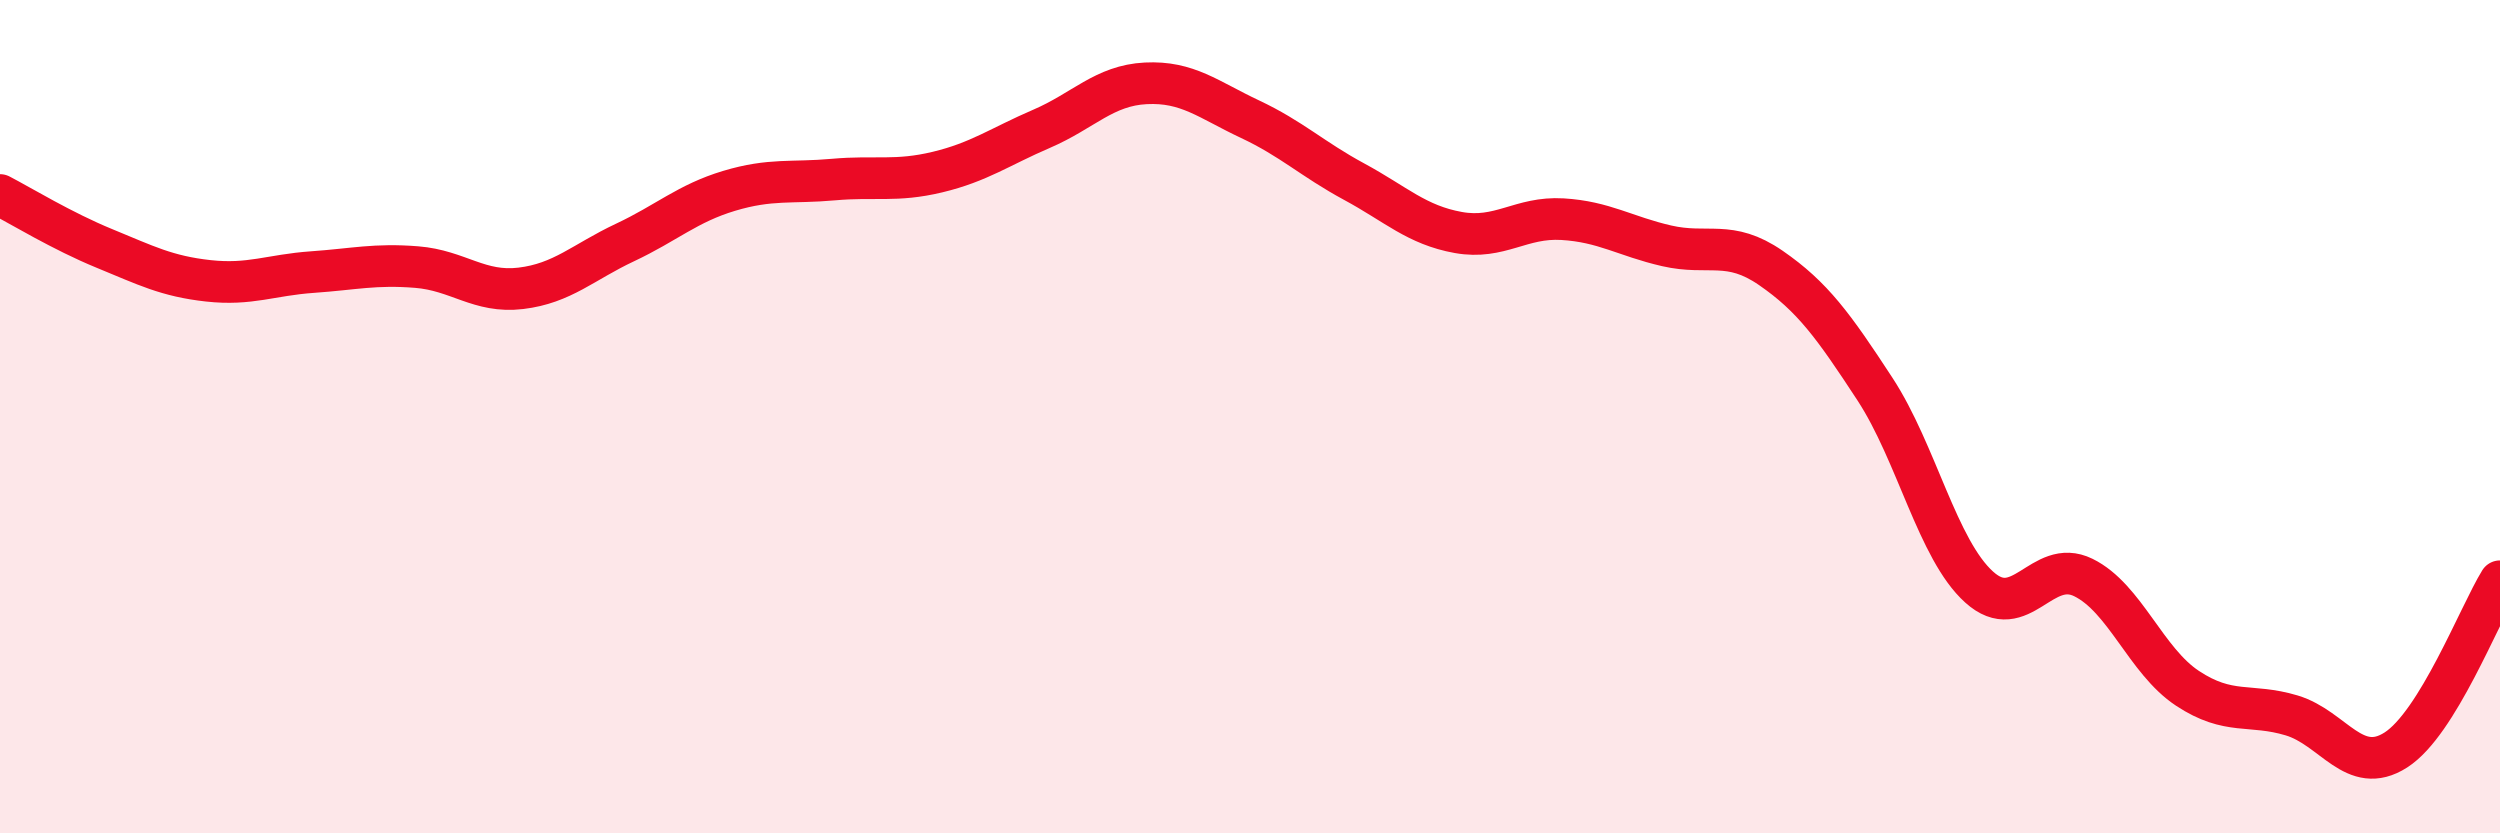
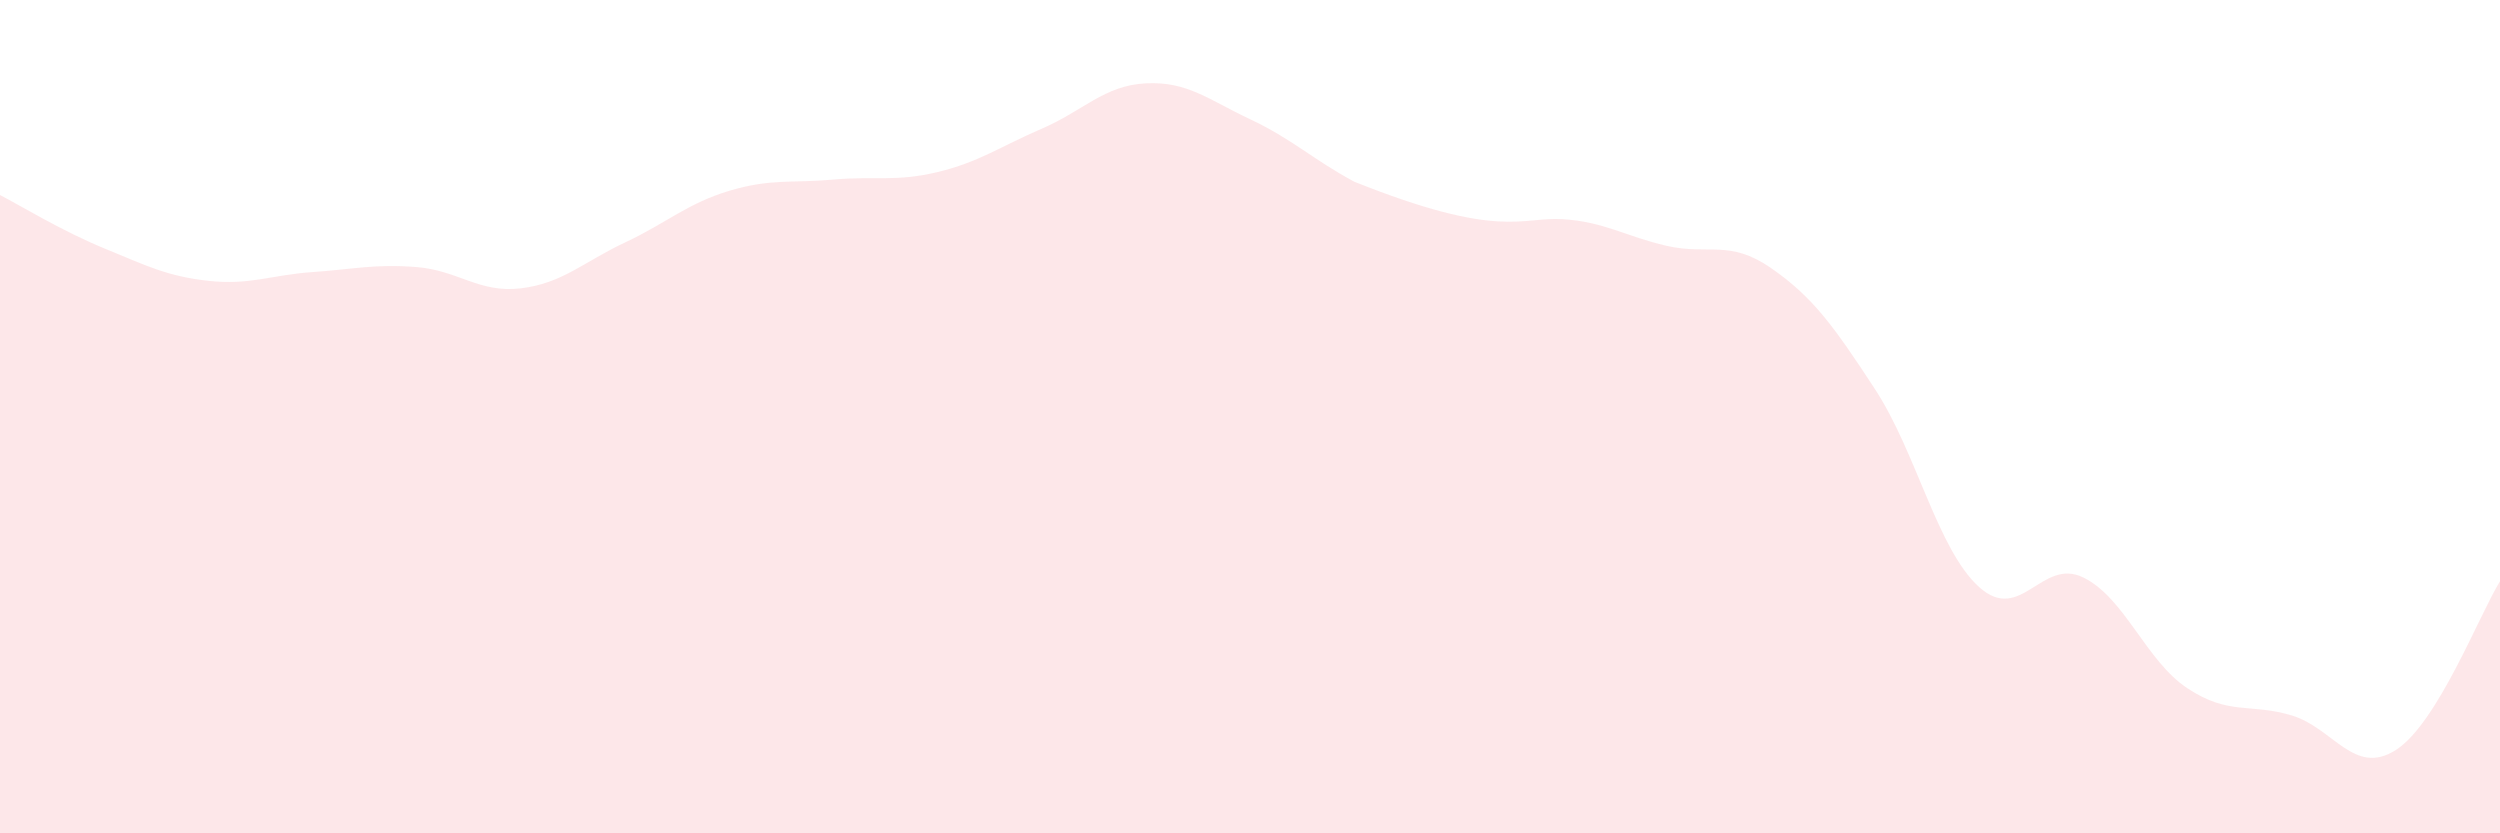
<svg xmlns="http://www.w3.org/2000/svg" width="60" height="20" viewBox="0 0 60 20">
-   <path d="M 0,4.68 C 0.5,4.94 1.5,5.55 2.5,5.96 C 3.5,6.37 4,6.63 5,6.74 C 6,6.85 6.5,6.6 7.5,6.53 C 8.5,6.46 9,6.33 10,6.41 C 11,6.49 11.5,7.04 12.5,6.92 C 13.5,6.8 14,6.29 15,5.82 C 16,5.35 16.5,4.88 17.5,4.58 C 18.5,4.28 19,4.4 20,4.31 C 21,4.22 21.5,4.37 22.5,4.13 C 23.5,3.89 24,3.52 25,3.09 C 26,2.66 26.5,2.05 27.5,2 C 28.5,1.95 29,2.39 30,2.86 C 31,3.33 31.5,3.82 32.5,4.36 C 33.5,4.9 34,5.4 35,5.58 C 36,5.76 36.5,5.2 37.5,5.26 C 38.5,5.32 39,5.67 40,5.9 C 41,6.13 41.5,5.74 42.5,6.43 C 43.5,7.12 44,7.81 45,9.34 C 46,10.87 46.5,13.19 47.5,14.09 C 48.5,14.99 49,13.37 50,13.86 C 51,14.35 51.5,15.86 52.5,16.52 C 53.5,17.18 54,16.87 55,17.17 C 56,17.47 56.5,18.64 57.5,18 C 58.5,17.36 59.5,14.76 60,13.95L60 20L0 20Z" fill="#EB0A25" opacity="0.1" stroke-linecap="round" stroke-linejoin="round" />
-   <path d="M 0,4.68 C 0.5,4.94 1.5,5.55 2.5,5.96 C 3.5,6.37 4,6.63 5,6.74 C 6,6.85 6.5,6.6 7.5,6.53 C 8.5,6.46 9,6.33 10,6.41 C 11,6.49 11.5,7.04 12.5,6.92 C 13.5,6.8 14,6.29 15,5.82 C 16,5.35 16.5,4.88 17.5,4.58 C 18.5,4.28 19,4.4 20,4.31 C 21,4.22 21.5,4.37 22.5,4.13 C 23.5,3.89 24,3.52 25,3.09 C 26,2.66 26.5,2.05 27.5,2 C 28.5,1.95 29,2.39 30,2.86 C 31,3.33 31.5,3.82 32.5,4.36 C 33.5,4.9 34,5.4 35,5.58 C 36,5.76 36.5,5.2 37.5,5.26 C 38.5,5.32 39,5.67 40,5.9 C 41,6.13 41.5,5.74 42.5,6.43 C 43.5,7.12 44,7.81 45,9.34 C 46,10.87 46.5,13.19 47.5,14.09 C 48.5,14.99 49,13.37 50,13.86 C 51,14.35 51.5,15.86 52.5,16.52 C 53.5,17.18 54,16.87 55,17.17 C 56,17.47 56.5,18.64 57.5,18 C 58.5,17.36 59.5,14.76 60,13.95" stroke="#EB0A25" stroke-width="1" fill="none" stroke-linecap="round" stroke-linejoin="round" />
+   <path d="M 0,4.68 C 0.5,4.94 1.5,5.55 2.5,5.96 C 3.5,6.37 4,6.63 5,6.74 C 6,6.85 6.5,6.6 7.5,6.53 C 8.5,6.46 9,6.33 10,6.41 C 11,6.49 11.5,7.04 12.5,6.92 C 13.5,6.8 14,6.29 15,5.82 C 16,5.35 16.5,4.88 17.5,4.58 C 18.5,4.28 19,4.4 20,4.31 C 21,4.22 21.5,4.37 22.5,4.13 C 23.5,3.89 24,3.52 25,3.09 C 26,2.66 26.5,2.05 27.5,2 C 28.5,1.95 29,2.39 30,2.86 C 31,3.33 31.5,3.82 32.5,4.36 C 36,5.76 36.5,5.2 37.5,5.26 C 38.5,5.32 39,5.67 40,5.9 C 41,6.13 41.5,5.74 42.5,6.43 C 43.5,7.12 44,7.81 45,9.34 C 46,10.87 46.5,13.19 47.5,14.09 C 48.5,14.99 49,13.37 50,13.86 C 51,14.35 51.5,15.86 52.5,16.52 C 53.5,17.18 54,16.87 55,17.17 C 56,17.47 56.5,18.64 57.5,18 C 58.5,17.36 59.5,14.76 60,13.95L60 20L0 20Z" fill="#EB0A25" opacity="0.1" stroke-linecap="round" stroke-linejoin="round" />
</svg>